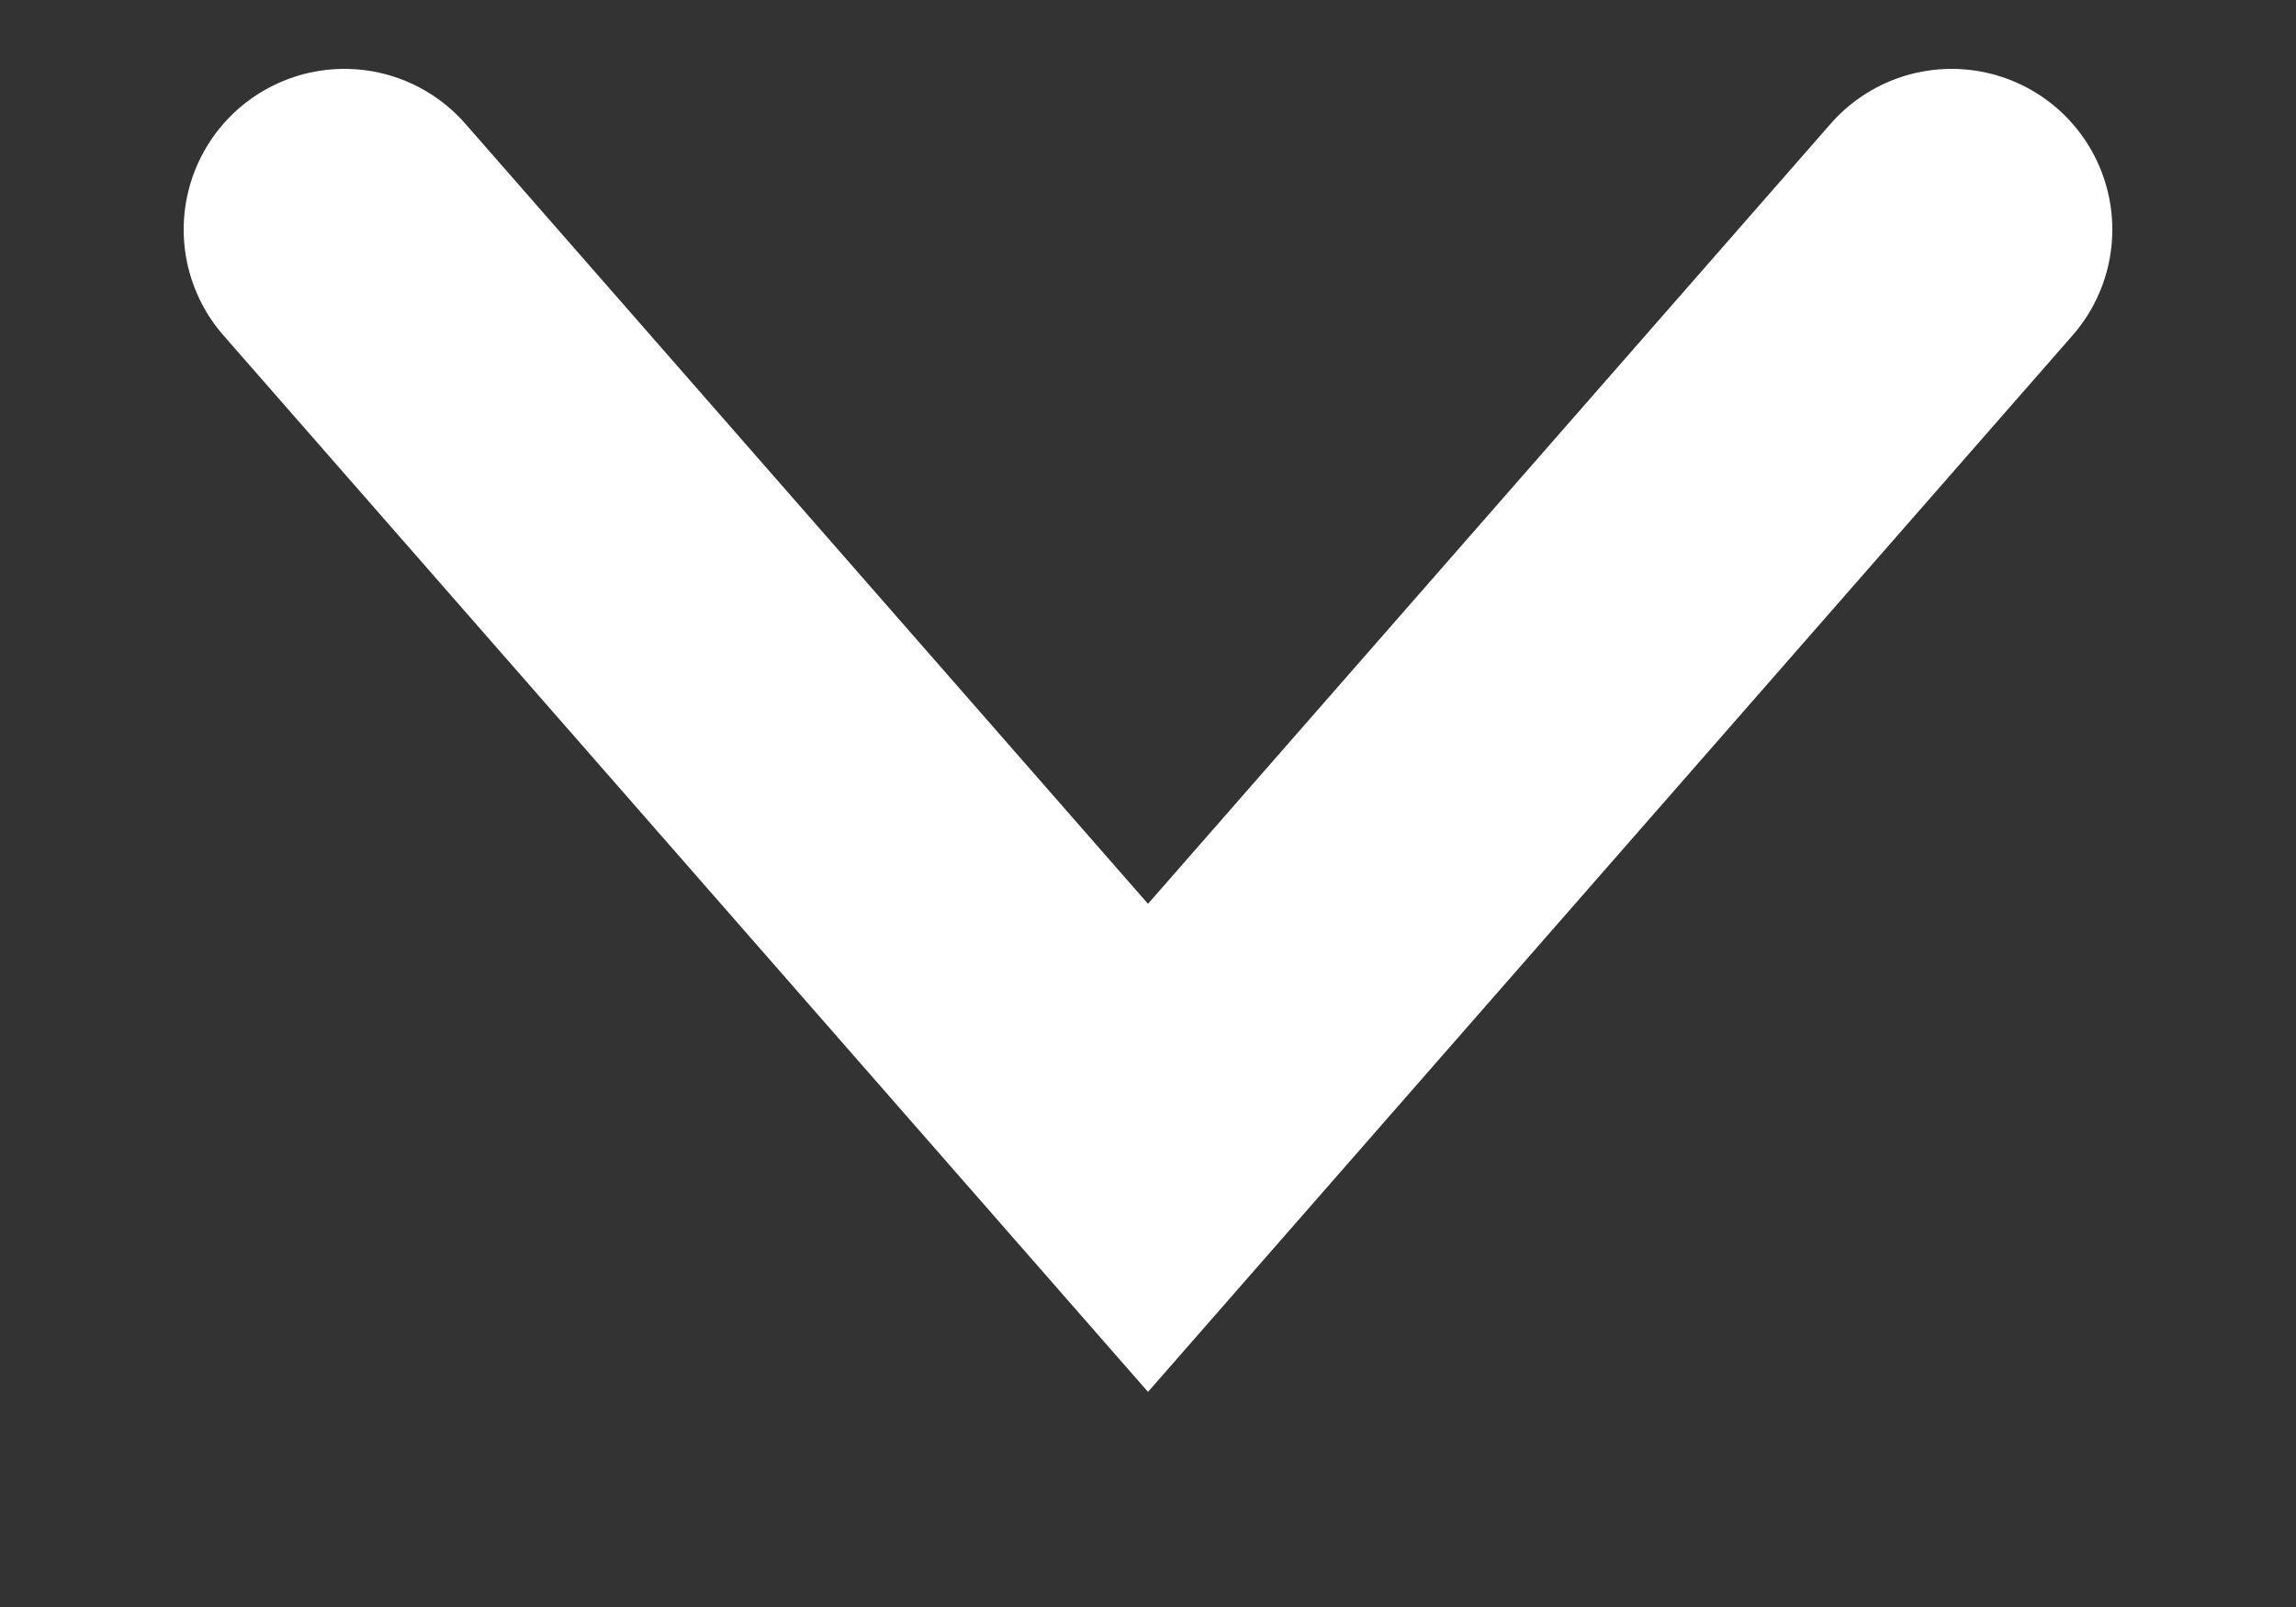
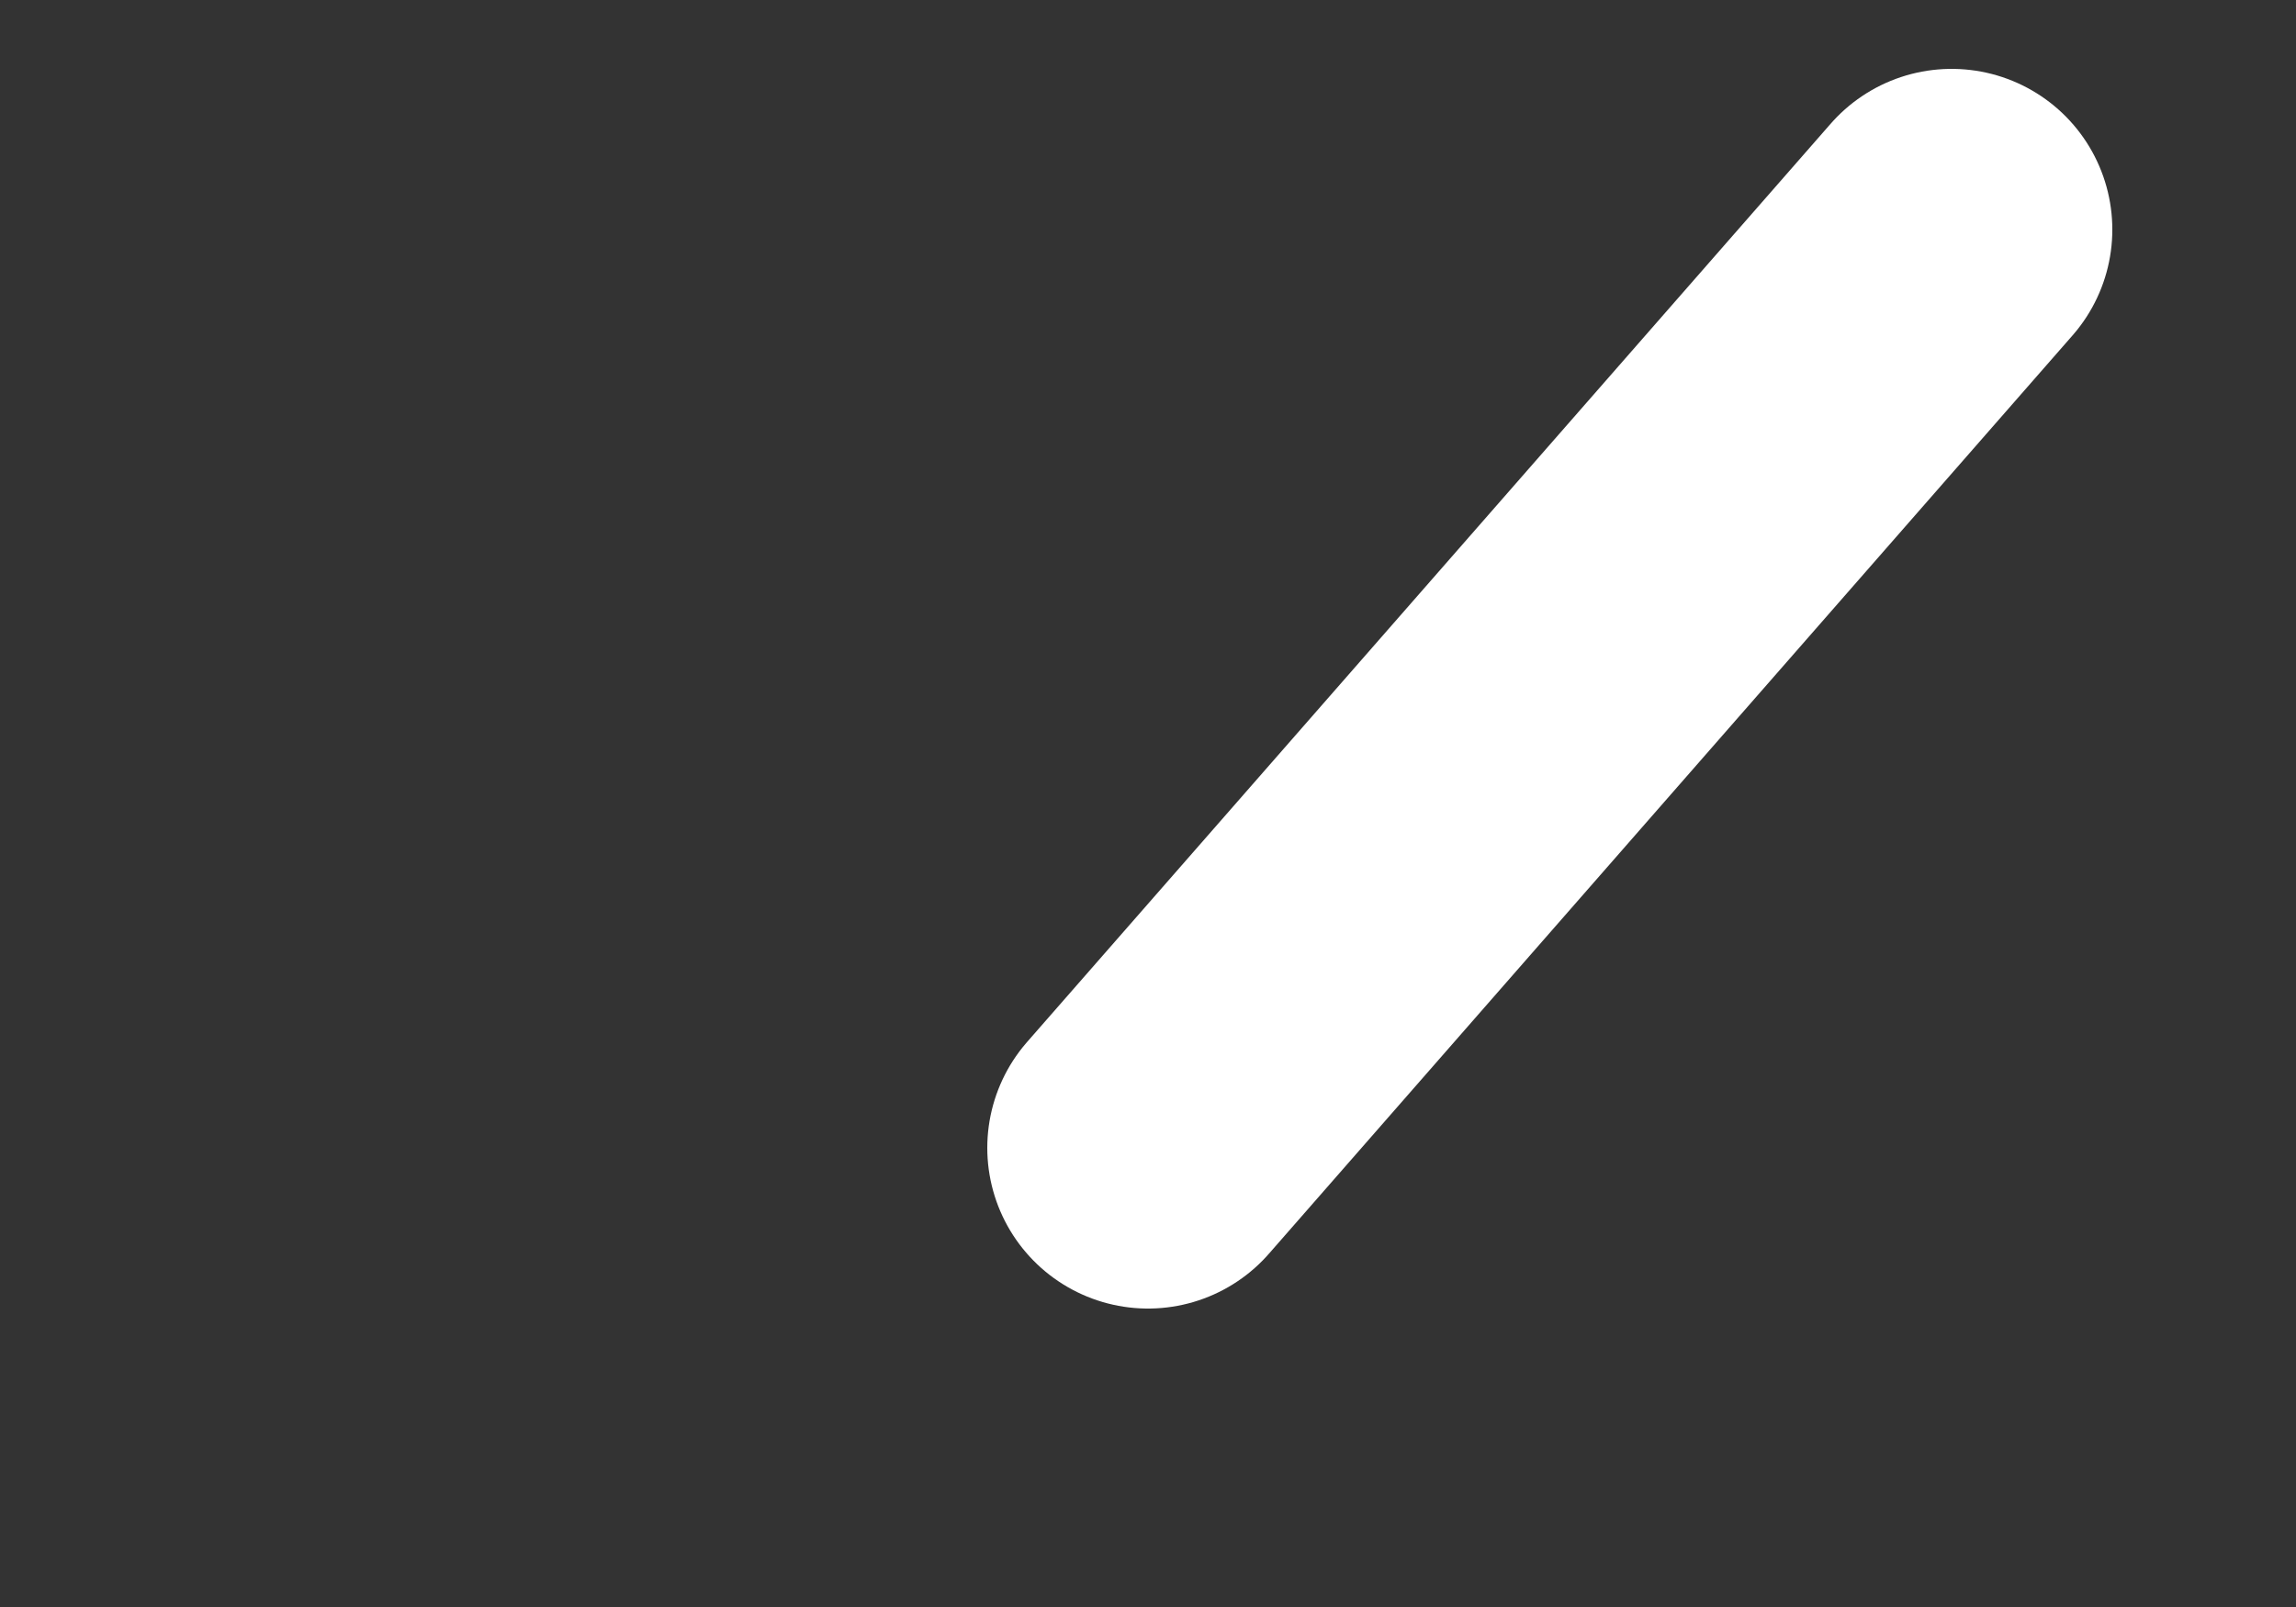
<svg xmlns="http://www.w3.org/2000/svg" width="10" height="7" viewBox="0 0 10 7" fill="none">
  <rect x="0" y="0" width="10" height="7" fill="#333333" stroke="none" />
-   <path d="M8.5 1L5 5L1.5 1" stroke="white" stroke-width="1.4" stroke-linecap="round" />
+   <path d="M8.5 1L5 5" stroke="white" stroke-width="1.4" stroke-linecap="round" />
</svg>